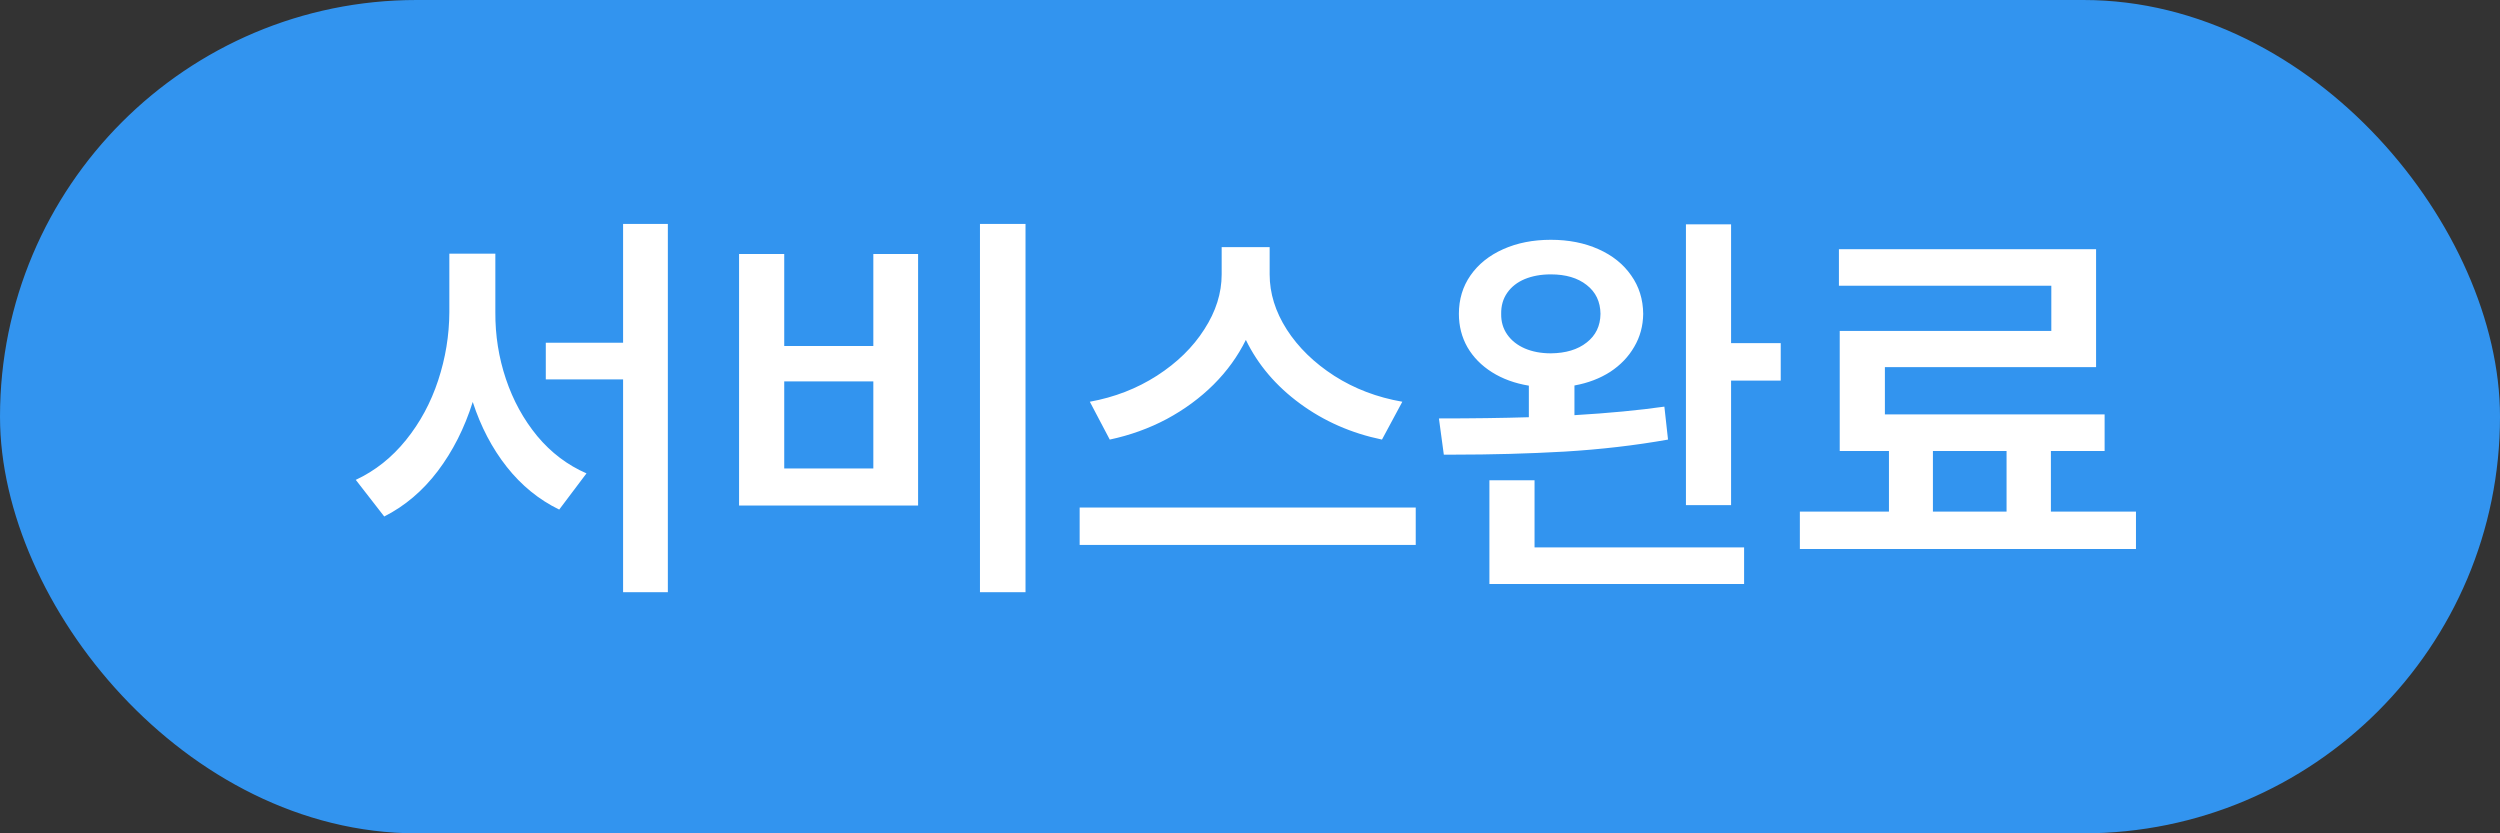
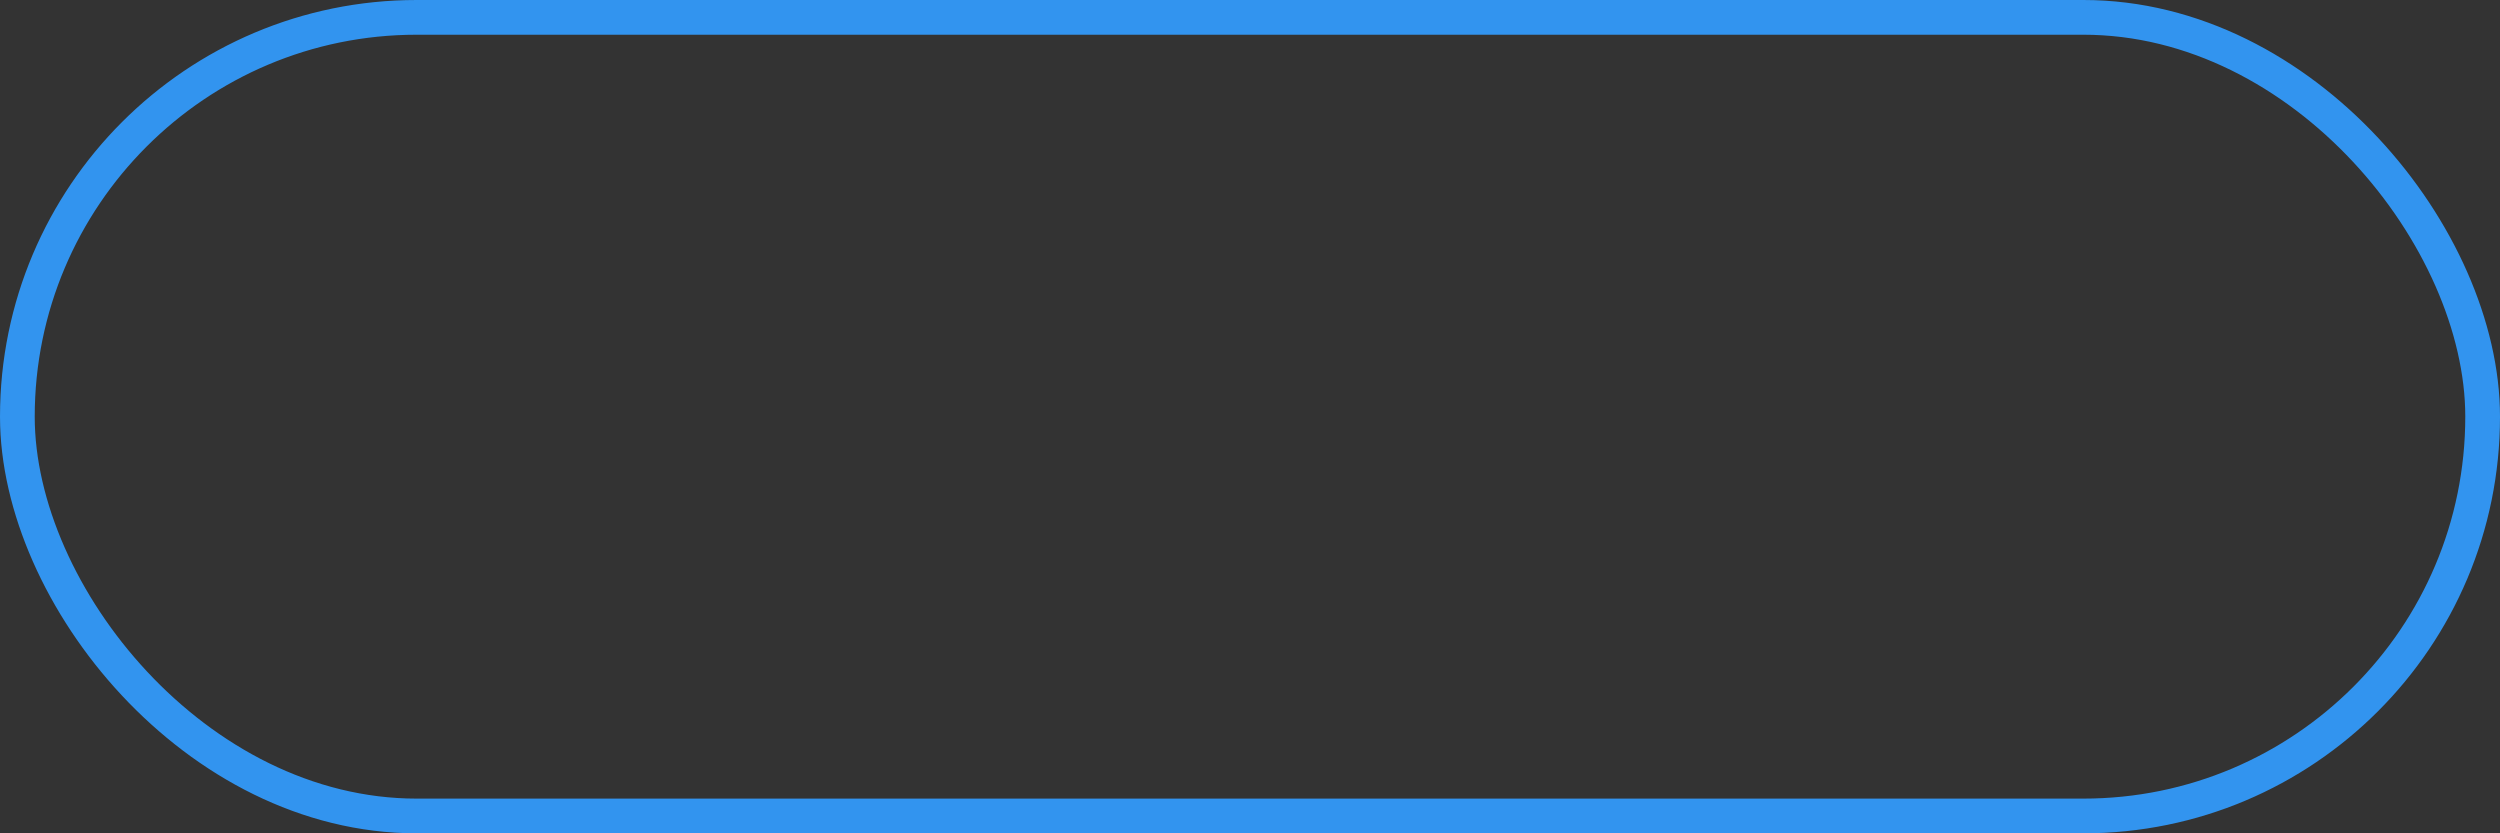
<svg xmlns="http://www.w3.org/2000/svg" width="72" height="24" viewBox="0 0 72 24" fill="none">
  <rect x="0" y="0" width="72" height="24" fill="#333333" stroke="none" />
-   <rect x="0.5" y="0.5" width="71" height="23" rx="11.5" fill="#3294EF" />
  <rect x="0.5" y="0.5" width="71" height="23" rx="11.5" stroke="#3294EF" />
-   <path d="M14.266 8.992C14.262 9.656 14.363 10.297 14.57 10.914C14.777 11.531 15.078 12.08 15.473 12.56C15.871 13.037 16.344 13.395 16.891 13.633L16.105 14.676C15.52 14.391 15.016 13.98 14.594 13.445C14.172 12.91 13.846 12.287 13.615 11.576C13.377 12.33 13.041 12.994 12.607 13.568C12.174 14.139 11.66 14.574 11.066 14.875L10.246 13.82C10.805 13.559 11.287 13.176 11.693 12.672C12.1 12.168 12.408 11.596 12.619 10.955C12.83 10.315 12.938 9.66 12.941 8.992V7.305H14.266V8.992ZM15.719 9.871H17.945V6.449H19.234V17.055H17.945V10.926H15.719V9.871ZM29.535 17.055H28.223V6.449H29.535V17.055ZM21.285 7.316H22.586V9.965H25.152V7.316H26.441V14.559H21.285V7.316ZM25.152 13.492V10.984H22.586V13.492H25.152ZM36.566 7.902C36.566 8.445 36.73 8.975 37.059 9.49C37.391 10.006 37.848 10.451 38.43 10.826C39.012 11.197 39.664 11.445 40.387 11.57L39.801 12.66C38.918 12.477 38.131 12.131 37.44 11.623C36.748 11.115 36.228 10.504 35.881 9.789C35.65 10.258 35.34 10.688 34.949 11.078C34.559 11.465 34.109 11.795 33.602 12.068C33.094 12.338 32.547 12.535 31.961 12.66L31.387 11.57C32.098 11.441 32.742 11.191 33.32 10.82C33.902 10.445 34.357 10 34.685 9.484C35.018 8.969 35.184 8.441 35.184 7.902V7.117H36.566V7.902ZM31.094 14.617H40.773V15.695H31.094V14.617ZM44.664 6.906C45.176 6.906 45.633 6.996 46.035 7.176C46.438 7.355 46.752 7.607 46.978 7.932C47.205 8.252 47.32 8.621 47.324 9.039C47.32 9.387 47.234 9.703 47.066 9.988C46.902 10.273 46.672 10.514 46.375 10.709C46.078 10.9 45.734 11.031 45.344 11.102V11.957C46.336 11.898 47.199 11.816 47.934 11.711L48.039 12.66C47.094 12.828 46.102 12.943 45.062 13.006C44.023 13.065 42.953 13.094 41.852 13.094H41.582L41.441 12.051C42.418 12.051 43.281 12.039 44.031 12.016V11.107C43.629 11.041 43.275 10.912 42.971 10.721C42.666 10.529 42.43 10.289 42.262 10C42.098 9.711 42.016 9.391 42.016 9.039C42.016 8.621 42.127 8.252 42.35 7.932C42.576 7.607 42.891 7.355 43.293 7.176C43.695 6.996 44.152 6.906 44.664 6.906ZM42.895 13.832H44.195V15.766H50.23V16.82H42.895V13.832ZM43.234 9.039C43.23 9.266 43.289 9.465 43.41 9.637C43.531 9.809 43.699 9.941 43.914 10.035C44.133 10.129 44.383 10.176 44.664 10.176C45.094 10.172 45.438 10.068 45.695 9.865C45.957 9.662 46.09 9.387 46.094 9.039C46.09 8.688 45.957 8.41 45.695 8.207C45.438 8.004 45.094 7.902 44.664 7.902C44.383 7.902 44.133 7.947 43.914 8.037C43.699 8.127 43.531 8.258 43.41 8.43C43.289 8.602 43.23 8.805 43.234 9.039ZM48.555 6.461H49.855V9.883H51.285V10.961H49.855V14.547H48.555V6.461ZM61.516 15.812H51.836V14.734H54.402V12.988H52.984V9.531H59.078V8.23H52.961V7.176H60.367V10.574H54.285V11.934H60.613V12.988H59.066V14.734H61.516V15.812ZM57.789 14.734V12.988H55.668V14.734H57.789Z" fill="white" />
</svg>